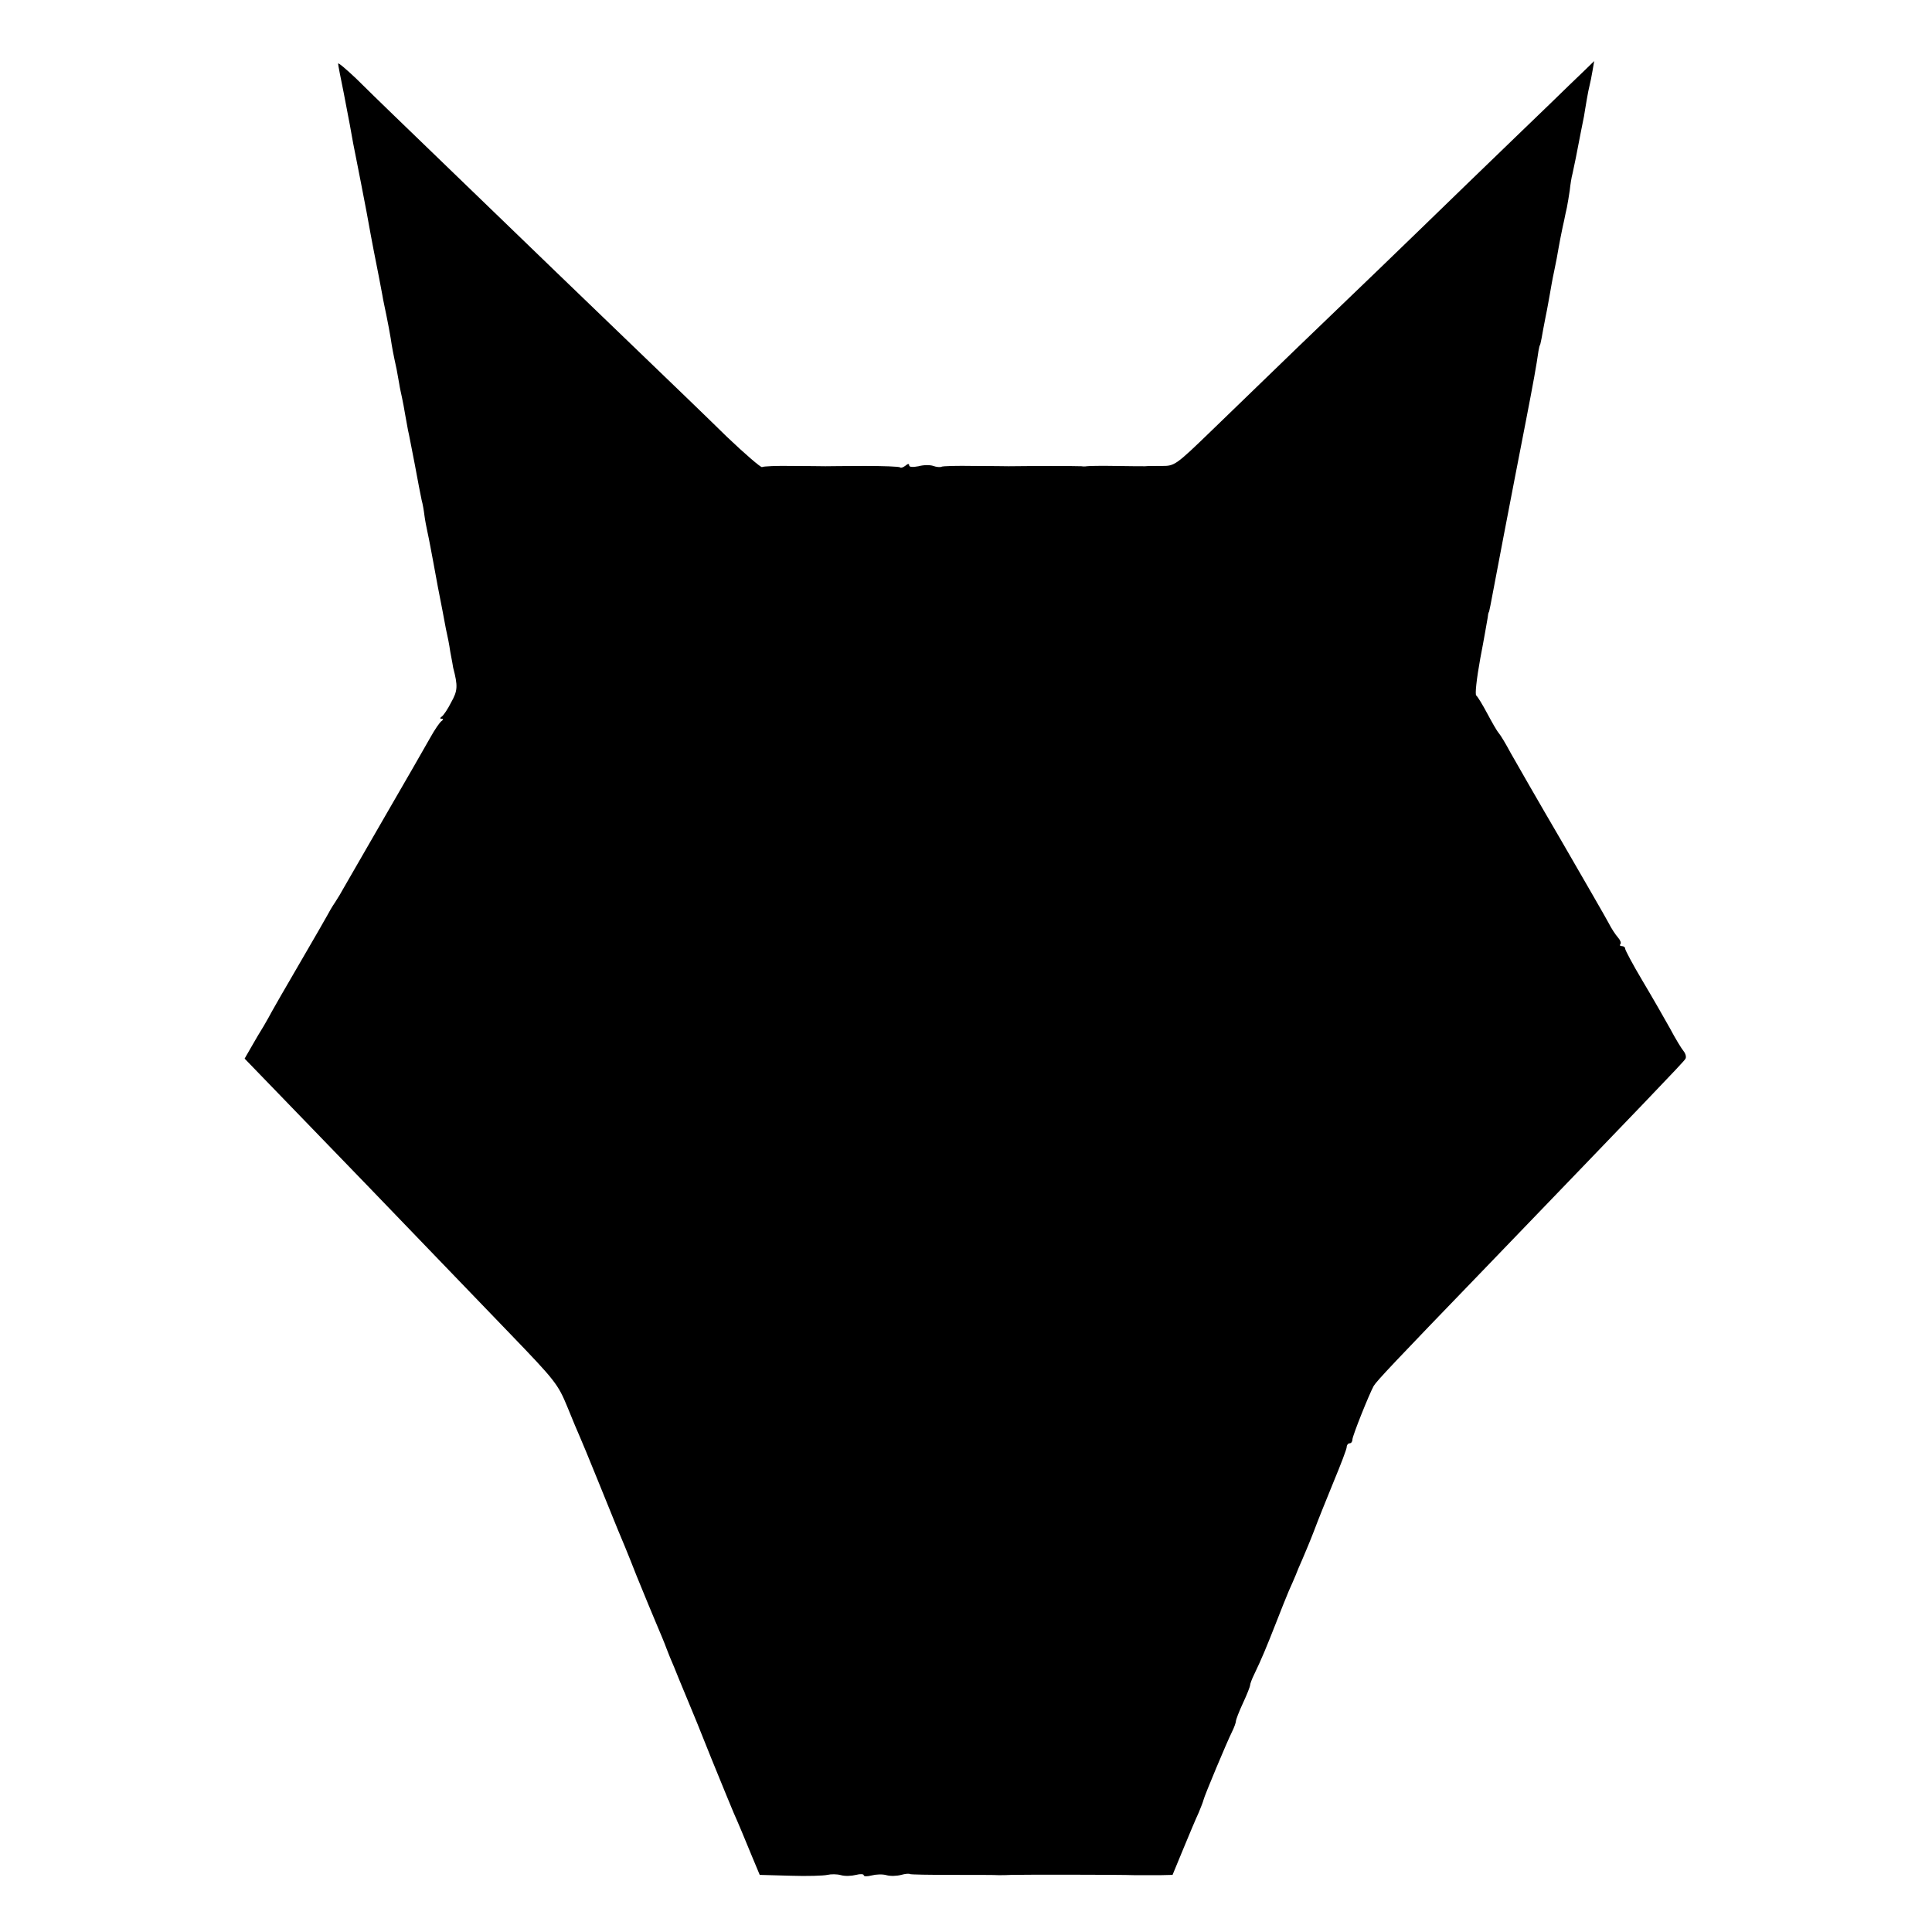
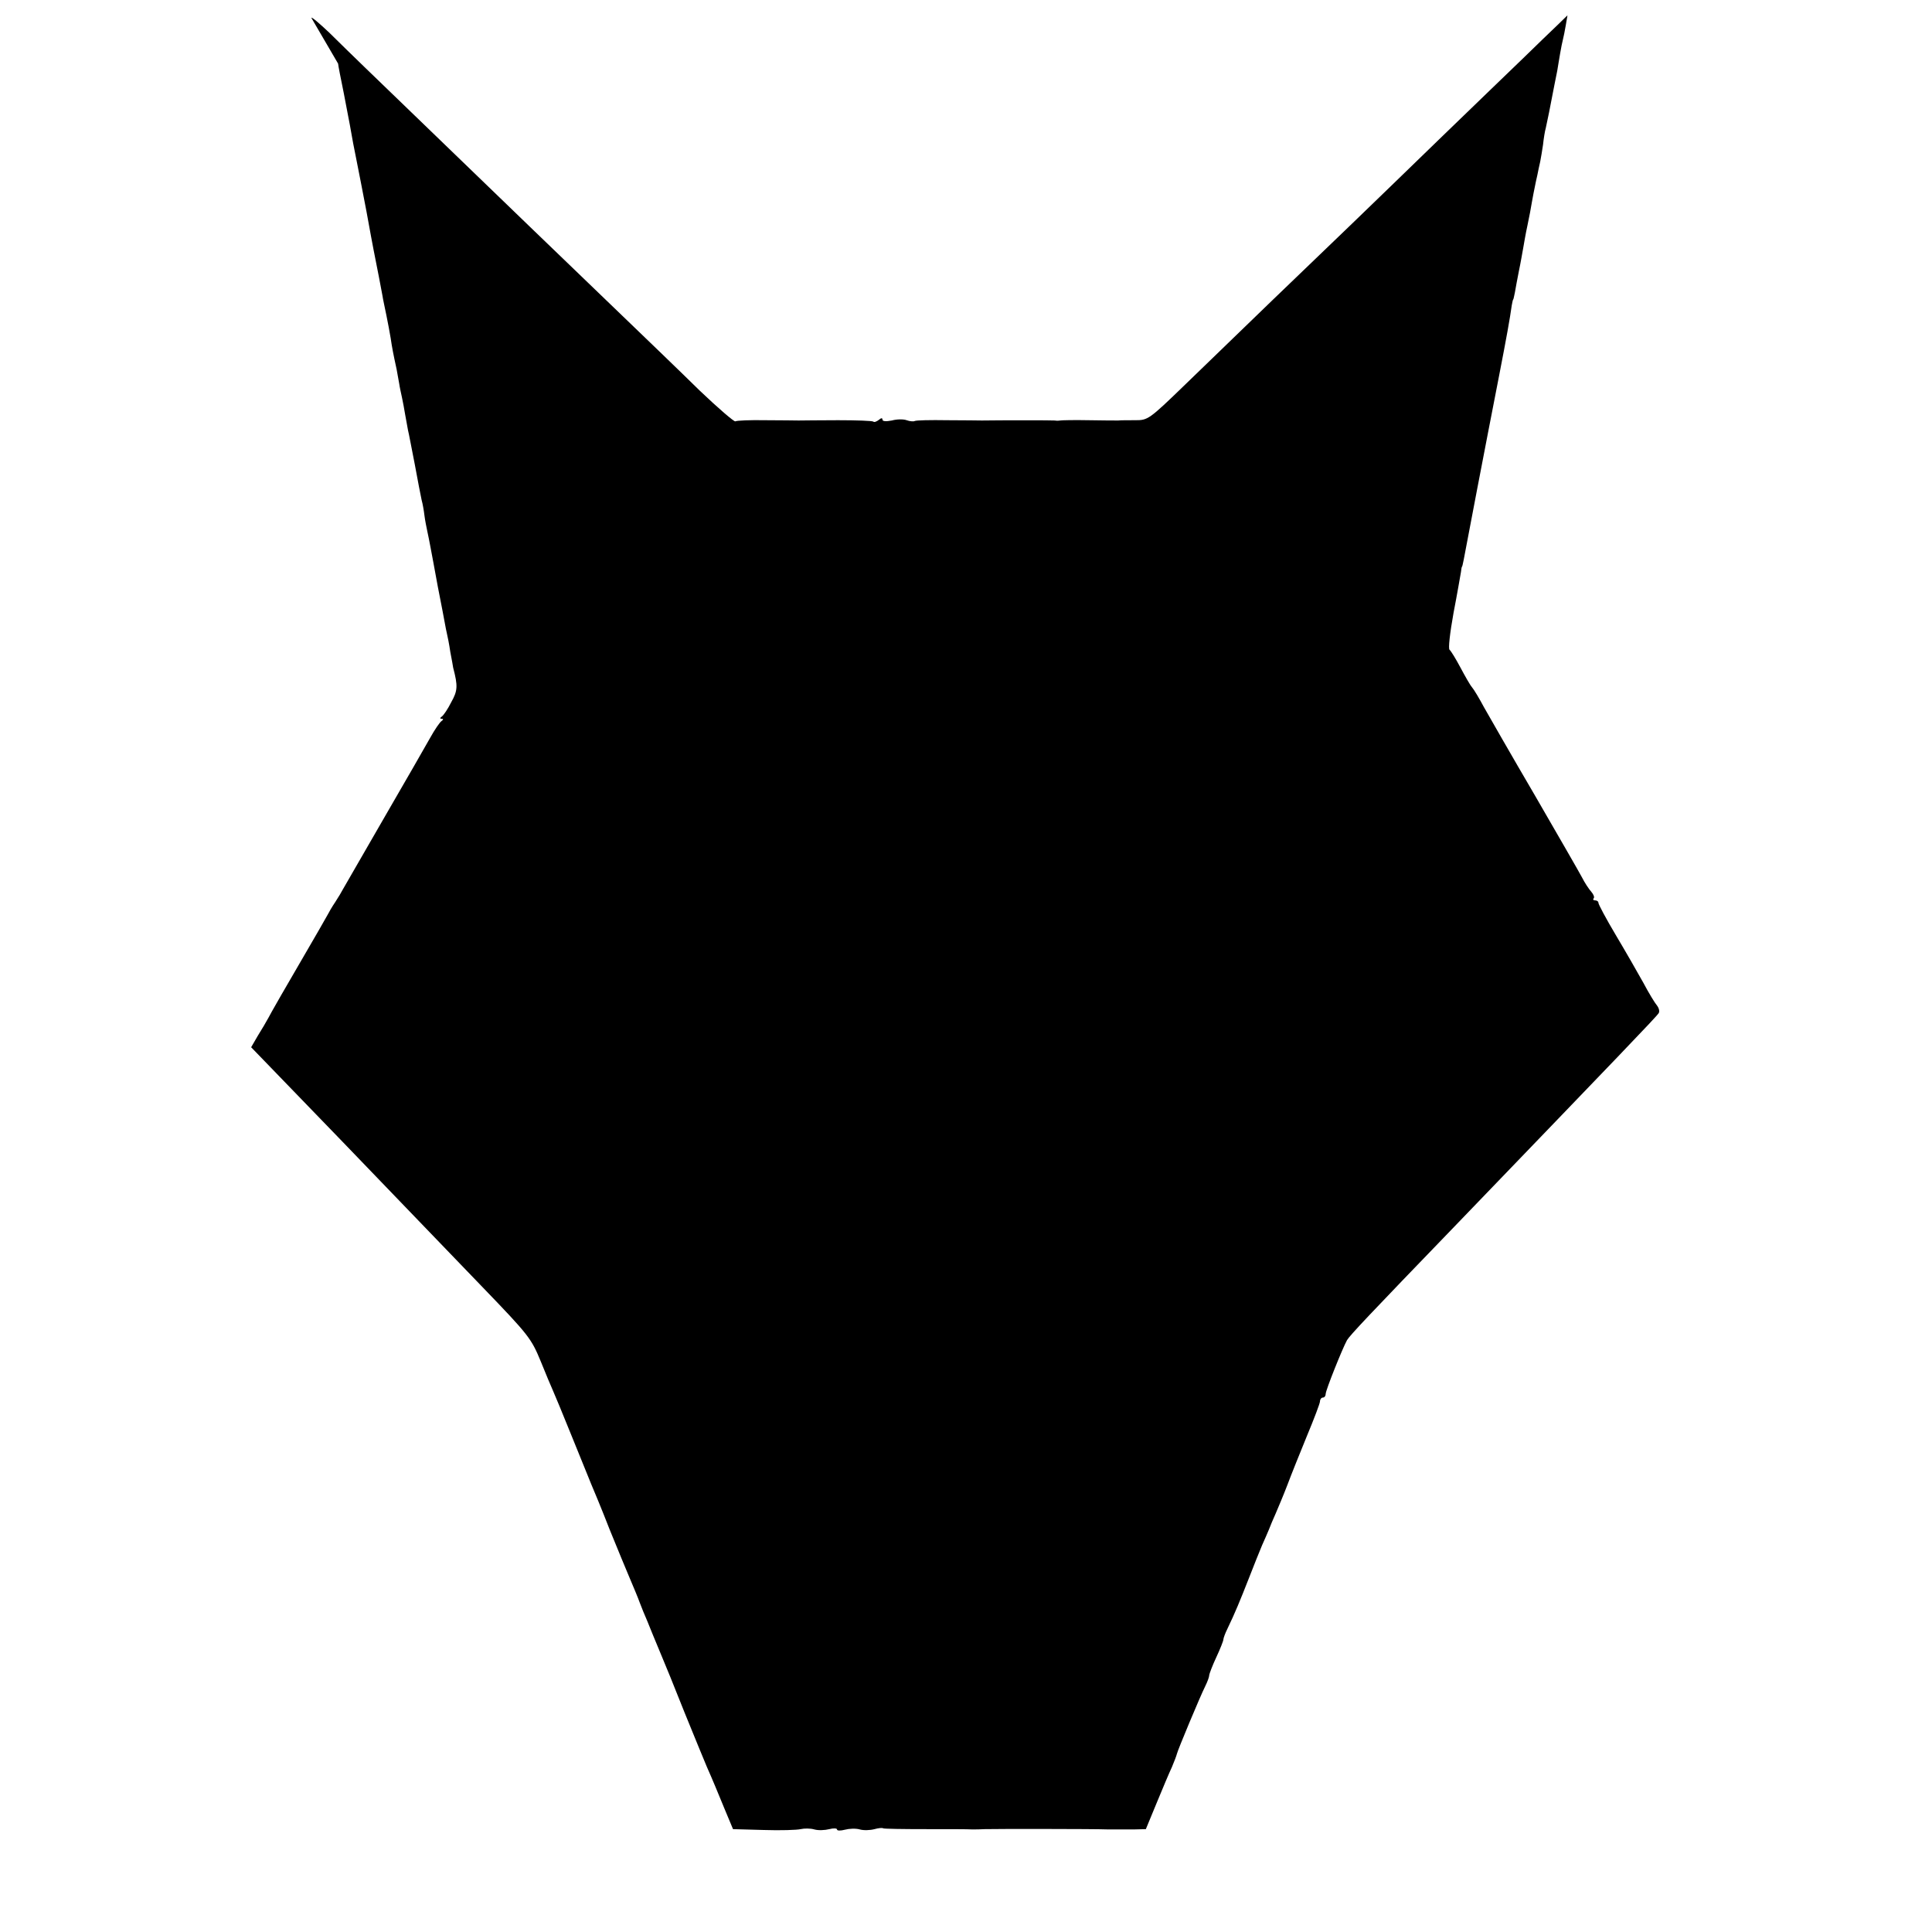
<svg xmlns="http://www.w3.org/2000/svg" version="1.0" width="680pt" height="680pt" viewBox="0 0 680 680" preserveAspectRatio="xMidYMid meet">
  <g transform="translate(0,680) scale(0.1,-0.1)" fill="#000000" stroke="none">
-     <path d="M1190 6576 c0 -4 9 -51 20 -104 10 -54 22 -113 25 -132 3 -19 12 -66 20 -105 8 -38 23 -119 35 -180 11 -60 22 -121 25 -135 12 -60 27 -137 31 -160 2 -14 9 -45 14 -70 5 -25 12 -61 15 -80 5 -34 9 -55 21 -110 2 -14 7 -36 9 -50 2 -14 7 -36 10 -50 3 -14 8 -40 11 -59 3 -18 8 -43 10 -55 3 -11 13 -66 24 -121 10 -55 21 -111 24 -125 4 -14 8 -38 10 -55 2 -16 7 -41 10 -55 3 -14 8 -38 11 -55 3 -16 15 -79 26 -140 12 -60 23 -119 25 -130 2 -11 5 -27 7 -35 2 -8 8 -37 12 -65 5 -27 10 -52 10 -55 17 -65 16 -81 -7 -122 -12 -24 -27 -46 -33 -50 -7 -5 -7 -8 0 -8 6 0 6 -3 -1 -8 -6 -4 -24 -30 -40 -59 -16 -29 -90 -157 -164 -285 -74 -128 -138 -239 -143 -248 -4 -8 -16 -28 -27 -45 -11 -16 -23 -37 -27 -45 -4 -8 -48 -84 -98 -170 -50 -86 -94 -162 -98 -170 -4 -8 -17 -31 -28 -50 -12 -19 -32 -53 -45 -76 l-23 -40 117 -121 c64 -66 209 -216 322 -333 223 -231 240 -250 493 -512 162 -168 171 -180 204 -260 18 -45 38 -92 43 -103 5 -11 35 -83 66 -160 31 -77 62 -153 69 -170 7 -16 37 -88 65 -160 29 -71 59 -144 66 -160 15 -35 37 -88 39 -95 1 -3 7 -18 13 -33 7 -16 22 -52 33 -80 12 -29 27 -65 34 -82 7 -16 43 -104 79 -195 37 -91 72 -176 78 -190 20 -45 36 -84 64 -152 l28 -67 108 -3 c59 -2 118 0 130 3 13 3 34 3 48 -1 14 -4 37 -3 53 1 15 4 27 3 27 -1 0 -5 12 -5 28 -1 15 4 38 5 52 1 14 -4 37 -3 52 1 14 4 28 5 30 3 2 -2 69 -3 149 -3 79 0 153 0 164 -1 11 0 31 0 45 1 32 1 384 1 433 -1 31 0 51 0 93 0 l41 1 38 92 c21 51 45 108 54 127 8 19 16 40 17 45 3 14 82 203 100 239 8 16 14 33 14 38 0 5 11 34 25 64 14 30 25 58 25 63 0 4 6 21 14 37 27 56 45 100 76 179 17 44 38 96 46 115 9 19 19 44 24 55 4 11 15 37 24 57 9 21 28 66 41 100 13 35 44 112 69 173 25 60 46 115 46 122 0 7 5 13 10 13 6 0 10 6 10 13 0 13 59 160 75 189 11 18 74 85 384 406 571 593 706 733 713 745 4 6 1 18 -6 27 -7 8 -29 44 -48 80 -20 36 -63 111 -97 168 -34 57 -61 108 -61 113 0 5 -5 9 -12 9 -6 0 -8 3 -5 7 4 3 0 14 -8 23 -9 10 -24 33 -33 51 -10 19 -85 149 -166 289 -82 140 -162 280 -179 310 -16 30 -35 62 -42 70 -7 8 -25 40 -41 70 -16 30 -33 58 -38 62 -5 3 1 58 14 130 13 67 24 132 26 143 1 11 3 20 4 20 1 0 3 11 6 25 5 28 78 410 124 645 27 139 38 200 45 250 2 11 4 20 5 20 1 0 3 11 6 25 2 14 9 48 14 75 6 28 12 64 15 80 3 17 9 53 15 80 6 28 13 65 16 84 3 18 8 42 10 52 2 11 6 29 9 42 2 12 7 33 10 47 3 14 7 41 10 60 2 19 6 46 10 60 5 22 15 71 30 150 3 14 7 36 10 50 2 14 7 41 10 60 3 19 8 42 10 50 2 8 7 31 10 50 l6 35 -36 -35 c-20 -19 -74 -71 -119 -115 -46 -44 -175 -169 -287 -277 -112 -109 -253 -245 -314 -304 -60 -58 -189 -182 -285 -274 -96 -93 -233 -225 -305 -295 -127 -123 -131 -125 -175 -125 -25 0 -52 0 -60 -1 -8 0 -55 0 -105 1 -49 1 -94 0 -100 -1 -5 -1 -14 -1 -18 0 -7 1 -196 1 -257 0 -8 0 -63 1 -122 1 -59 1 -110 0 -115 -3 -4 -2 -17 -1 -28 3 -11 4 -34 4 -52 -1 -21 -4 -33 -3 -33 3 0 7 -5 6 -13 -1 -8 -6 -16 -9 -19 -6 -3 3 -59 5 -124 5 -65 0 -128 -1 -139 -1 -11 0 -64 1 -117 1 -54 1 -101 -1 -106 -4 -4 -2 -60 46 -124 107 -63 62 -199 193 -302 292 -103 99 -236 227 -296 285 -92 89 -296 286 -579 559 -36 35 -94 91 -128 125 -35 33 -63 57 -63 52z" />
+     <path d="M1190 6576 c0 -4 9 -51 20 -104 10 -54 22 -113 25 -132 3 -19 12 -66 20 -105 8 -38 23 -119 35 -180 11 -60 22 -121 25 -135 12 -60 27 -137 31 -160 2 -14 9 -45 14 -70 5 -25 12 -61 15 -80 5 -34 9 -55 21 -110 2 -14 7 -36 9 -50 2 -14 7 -36 10 -50 3 -14 8 -40 11 -59 3 -18 8 -43 10 -55 3 -11 13 -66 24 -121 10 -55 21 -111 24 -125 4 -14 8 -38 10 -55 2 -16 7 -41 10 -55 3 -14 8 -38 11 -55 3 -16 15 -79 26 -140 12 -60 23 -119 25 -130 2 -11 5 -27 7 -35 2 -8 8 -37 12 -65 5 -27 10 -52 10 -55 17 -65 16 -81 -7 -122 -12 -24 -27 -46 -33 -50 -7 -5 -7 -8 0 -8 6 0 6 -3 -1 -8 -6 -4 -24 -30 -40 -59 -16 -29 -90 -157 -164 -285 -74 -128 -138 -239 -143 -248 -4 -8 -16 -28 -27 -45 -11 -16 -23 -37 -27 -45 -4 -8 -48 -84 -98 -170 -50 -86 -94 -162 -98 -170 -4 -8 -17 -31 -28 -50 -12 -19 -32 -53 -45 -76 c64 -66 209 -216 322 -333 223 -231 240 -250 493 -512 162 -168 171 -180 204 -260 18 -45 38 -92 43 -103 5 -11 35 -83 66 -160 31 -77 62 -153 69 -170 7 -16 37 -88 65 -160 29 -71 59 -144 66 -160 15 -35 37 -88 39 -95 1 -3 7 -18 13 -33 7 -16 22 -52 33 -80 12 -29 27 -65 34 -82 7 -16 43 -104 79 -195 37 -91 72 -176 78 -190 20 -45 36 -84 64 -152 l28 -67 108 -3 c59 -2 118 0 130 3 13 3 34 3 48 -1 14 -4 37 -3 53 1 15 4 27 3 27 -1 0 -5 12 -5 28 -1 15 4 38 5 52 1 14 -4 37 -3 52 1 14 4 28 5 30 3 2 -2 69 -3 149 -3 79 0 153 0 164 -1 11 0 31 0 45 1 32 1 384 1 433 -1 31 0 51 0 93 0 l41 1 38 92 c21 51 45 108 54 127 8 19 16 40 17 45 3 14 82 203 100 239 8 16 14 33 14 38 0 5 11 34 25 64 14 30 25 58 25 63 0 4 6 21 14 37 27 56 45 100 76 179 17 44 38 96 46 115 9 19 19 44 24 55 4 11 15 37 24 57 9 21 28 66 41 100 13 35 44 112 69 173 25 60 46 115 46 122 0 7 5 13 10 13 6 0 10 6 10 13 0 13 59 160 75 189 11 18 74 85 384 406 571 593 706 733 713 745 4 6 1 18 -6 27 -7 8 -29 44 -48 80 -20 36 -63 111 -97 168 -34 57 -61 108 -61 113 0 5 -5 9 -12 9 -6 0 -8 3 -5 7 4 3 0 14 -8 23 -9 10 -24 33 -33 51 -10 19 -85 149 -166 289 -82 140 -162 280 -179 310 -16 30 -35 62 -42 70 -7 8 -25 40 -41 70 -16 30 -33 58 -38 62 -5 3 1 58 14 130 13 67 24 132 26 143 1 11 3 20 4 20 1 0 3 11 6 25 5 28 78 410 124 645 27 139 38 200 45 250 2 11 4 20 5 20 1 0 3 11 6 25 2 14 9 48 14 75 6 28 12 64 15 80 3 17 9 53 15 80 6 28 13 65 16 84 3 18 8 42 10 52 2 11 6 29 9 42 2 12 7 33 10 47 3 14 7 41 10 60 2 19 6 46 10 60 5 22 15 71 30 150 3 14 7 36 10 50 2 14 7 41 10 60 3 19 8 42 10 50 2 8 7 31 10 50 l6 35 -36 -35 c-20 -19 -74 -71 -119 -115 -46 -44 -175 -169 -287 -277 -112 -109 -253 -245 -314 -304 -60 -58 -189 -182 -285 -274 -96 -93 -233 -225 -305 -295 -127 -123 -131 -125 -175 -125 -25 0 -52 0 -60 -1 -8 0 -55 0 -105 1 -49 1 -94 0 -100 -1 -5 -1 -14 -1 -18 0 -7 1 -196 1 -257 0 -8 0 -63 1 -122 1 -59 1 -110 0 -115 -3 -4 -2 -17 -1 -28 3 -11 4 -34 4 -52 -1 -21 -4 -33 -3 -33 3 0 7 -5 6 -13 -1 -8 -6 -16 -9 -19 -6 -3 3 -59 5 -124 5 -65 0 -128 -1 -139 -1 -11 0 -64 1 -117 1 -54 1 -101 -1 -106 -4 -4 -2 -60 46 -124 107 -63 62 -199 193 -302 292 -103 99 -236 227 -296 285 -92 89 -296 286 -579 559 -36 35 -94 91 -128 125 -35 33 -63 57 -63 52z" />
  </g>
</svg>